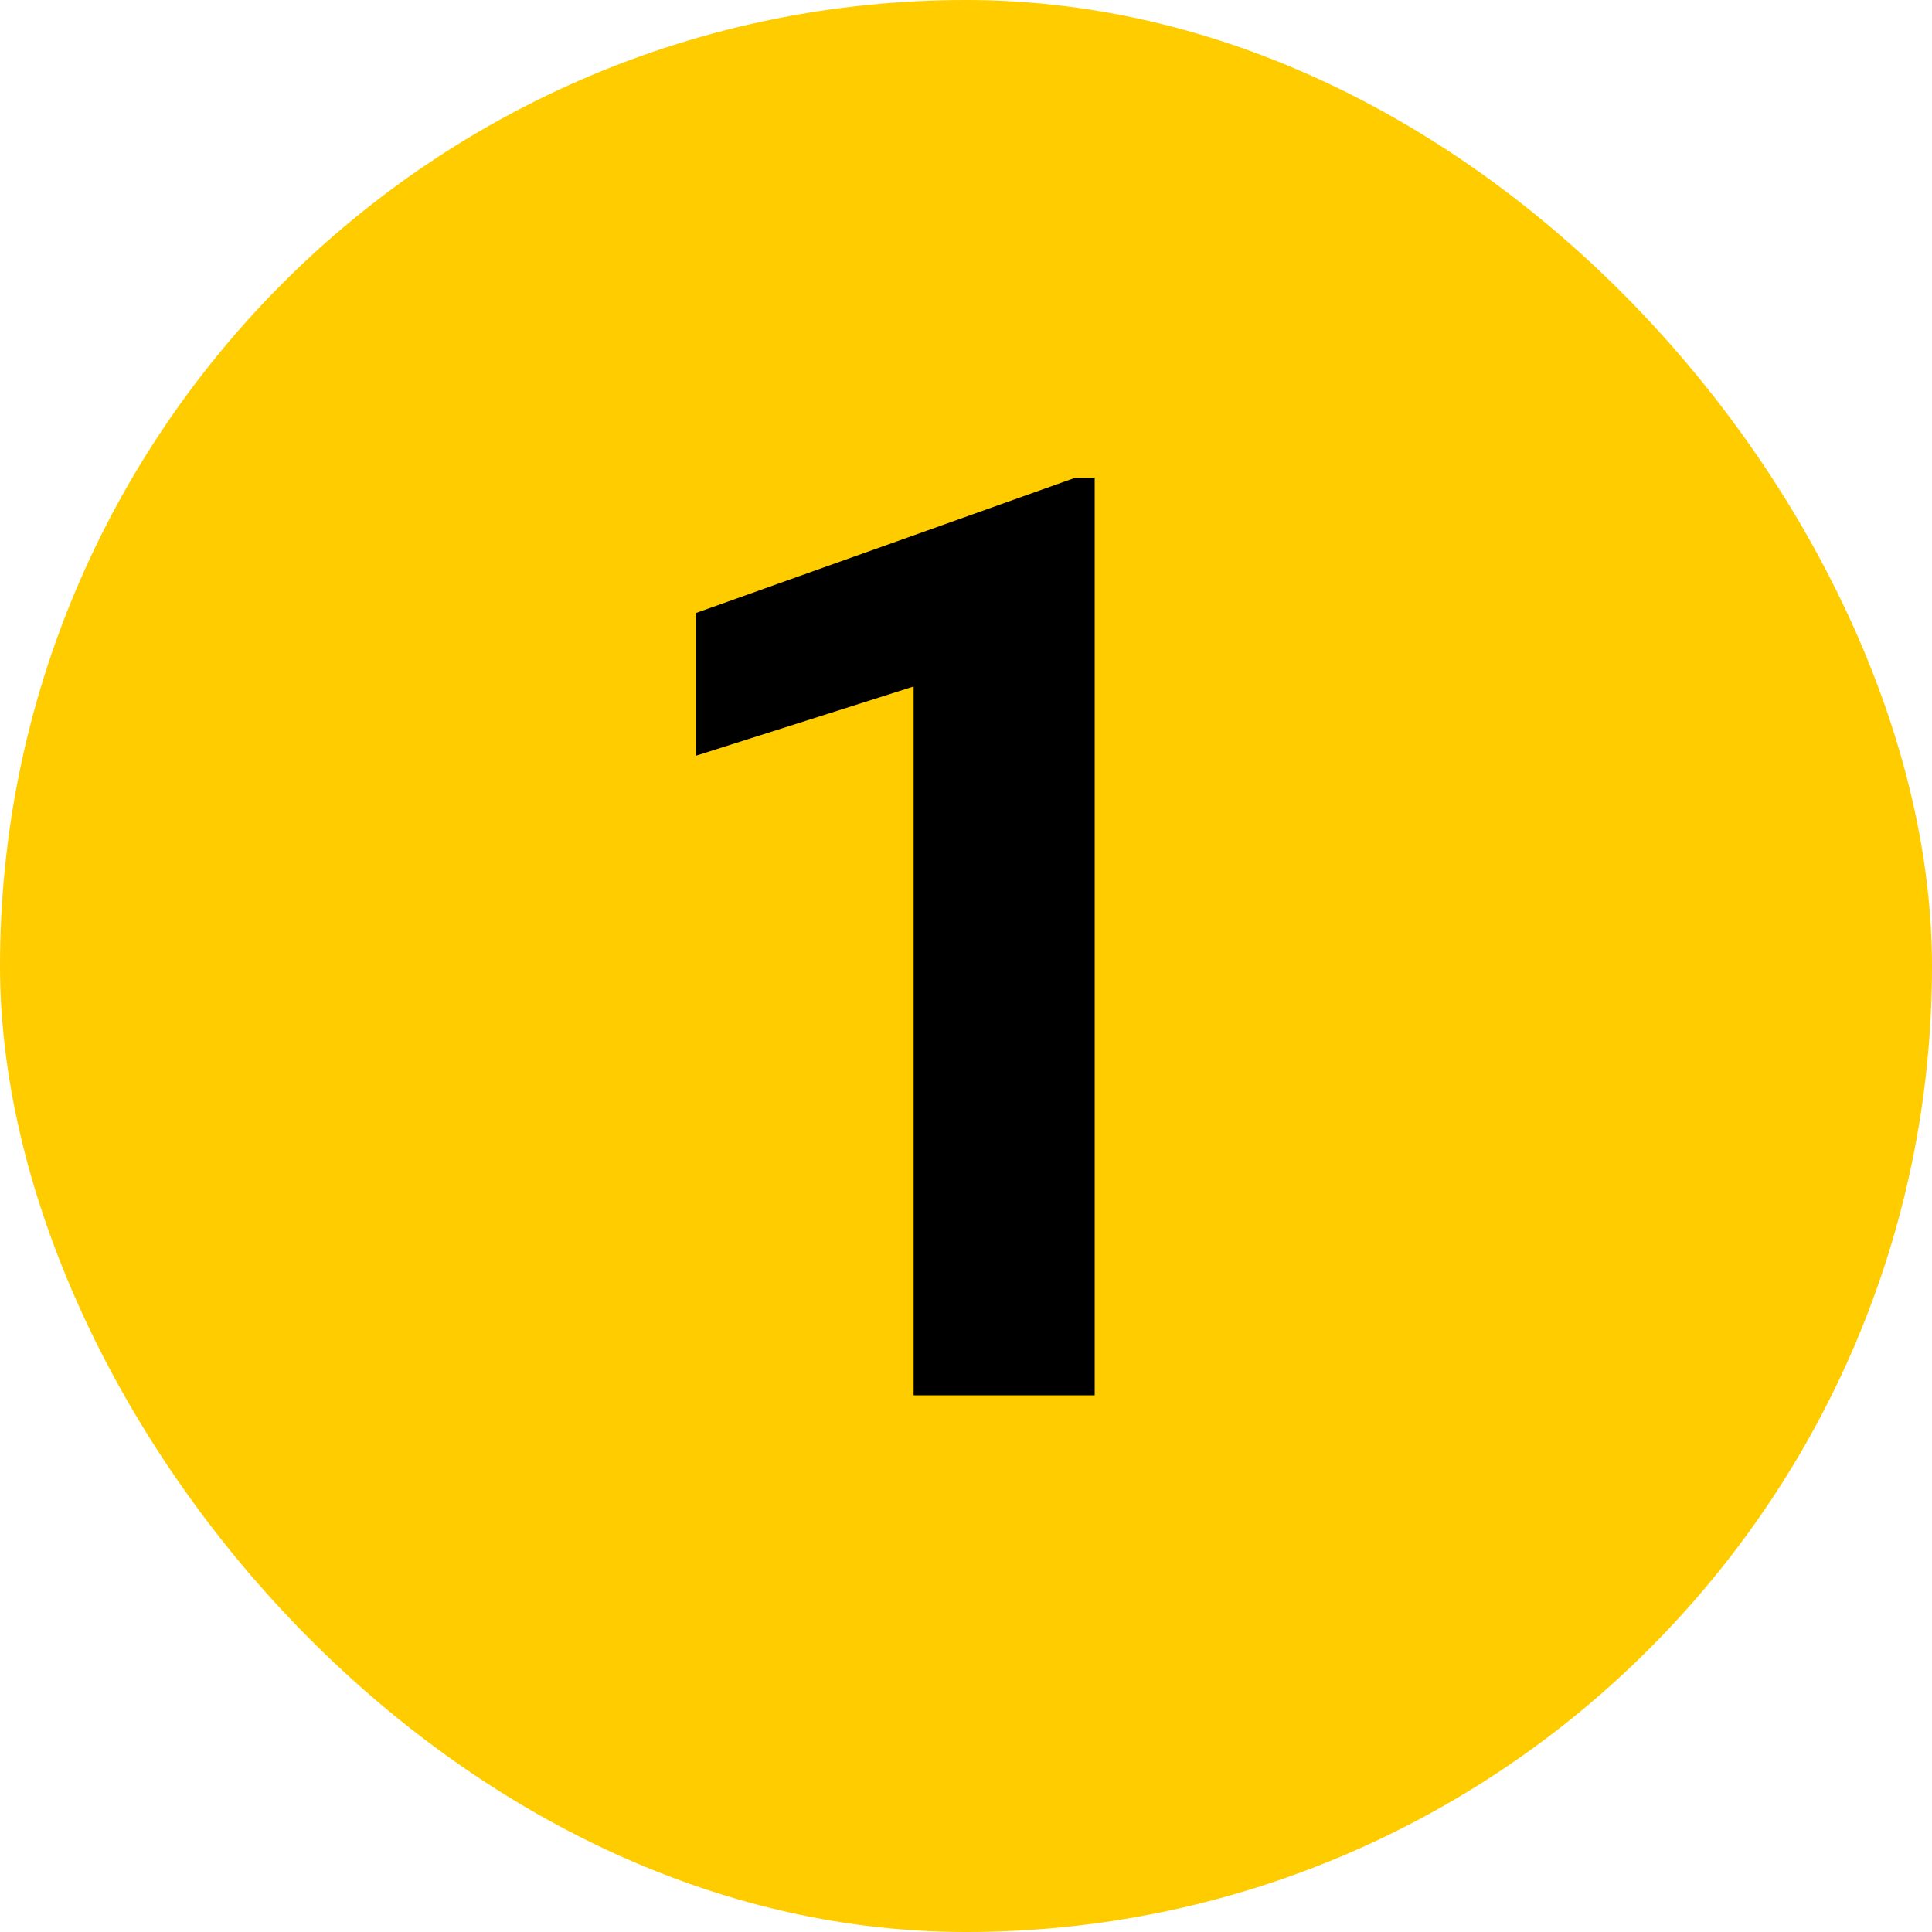
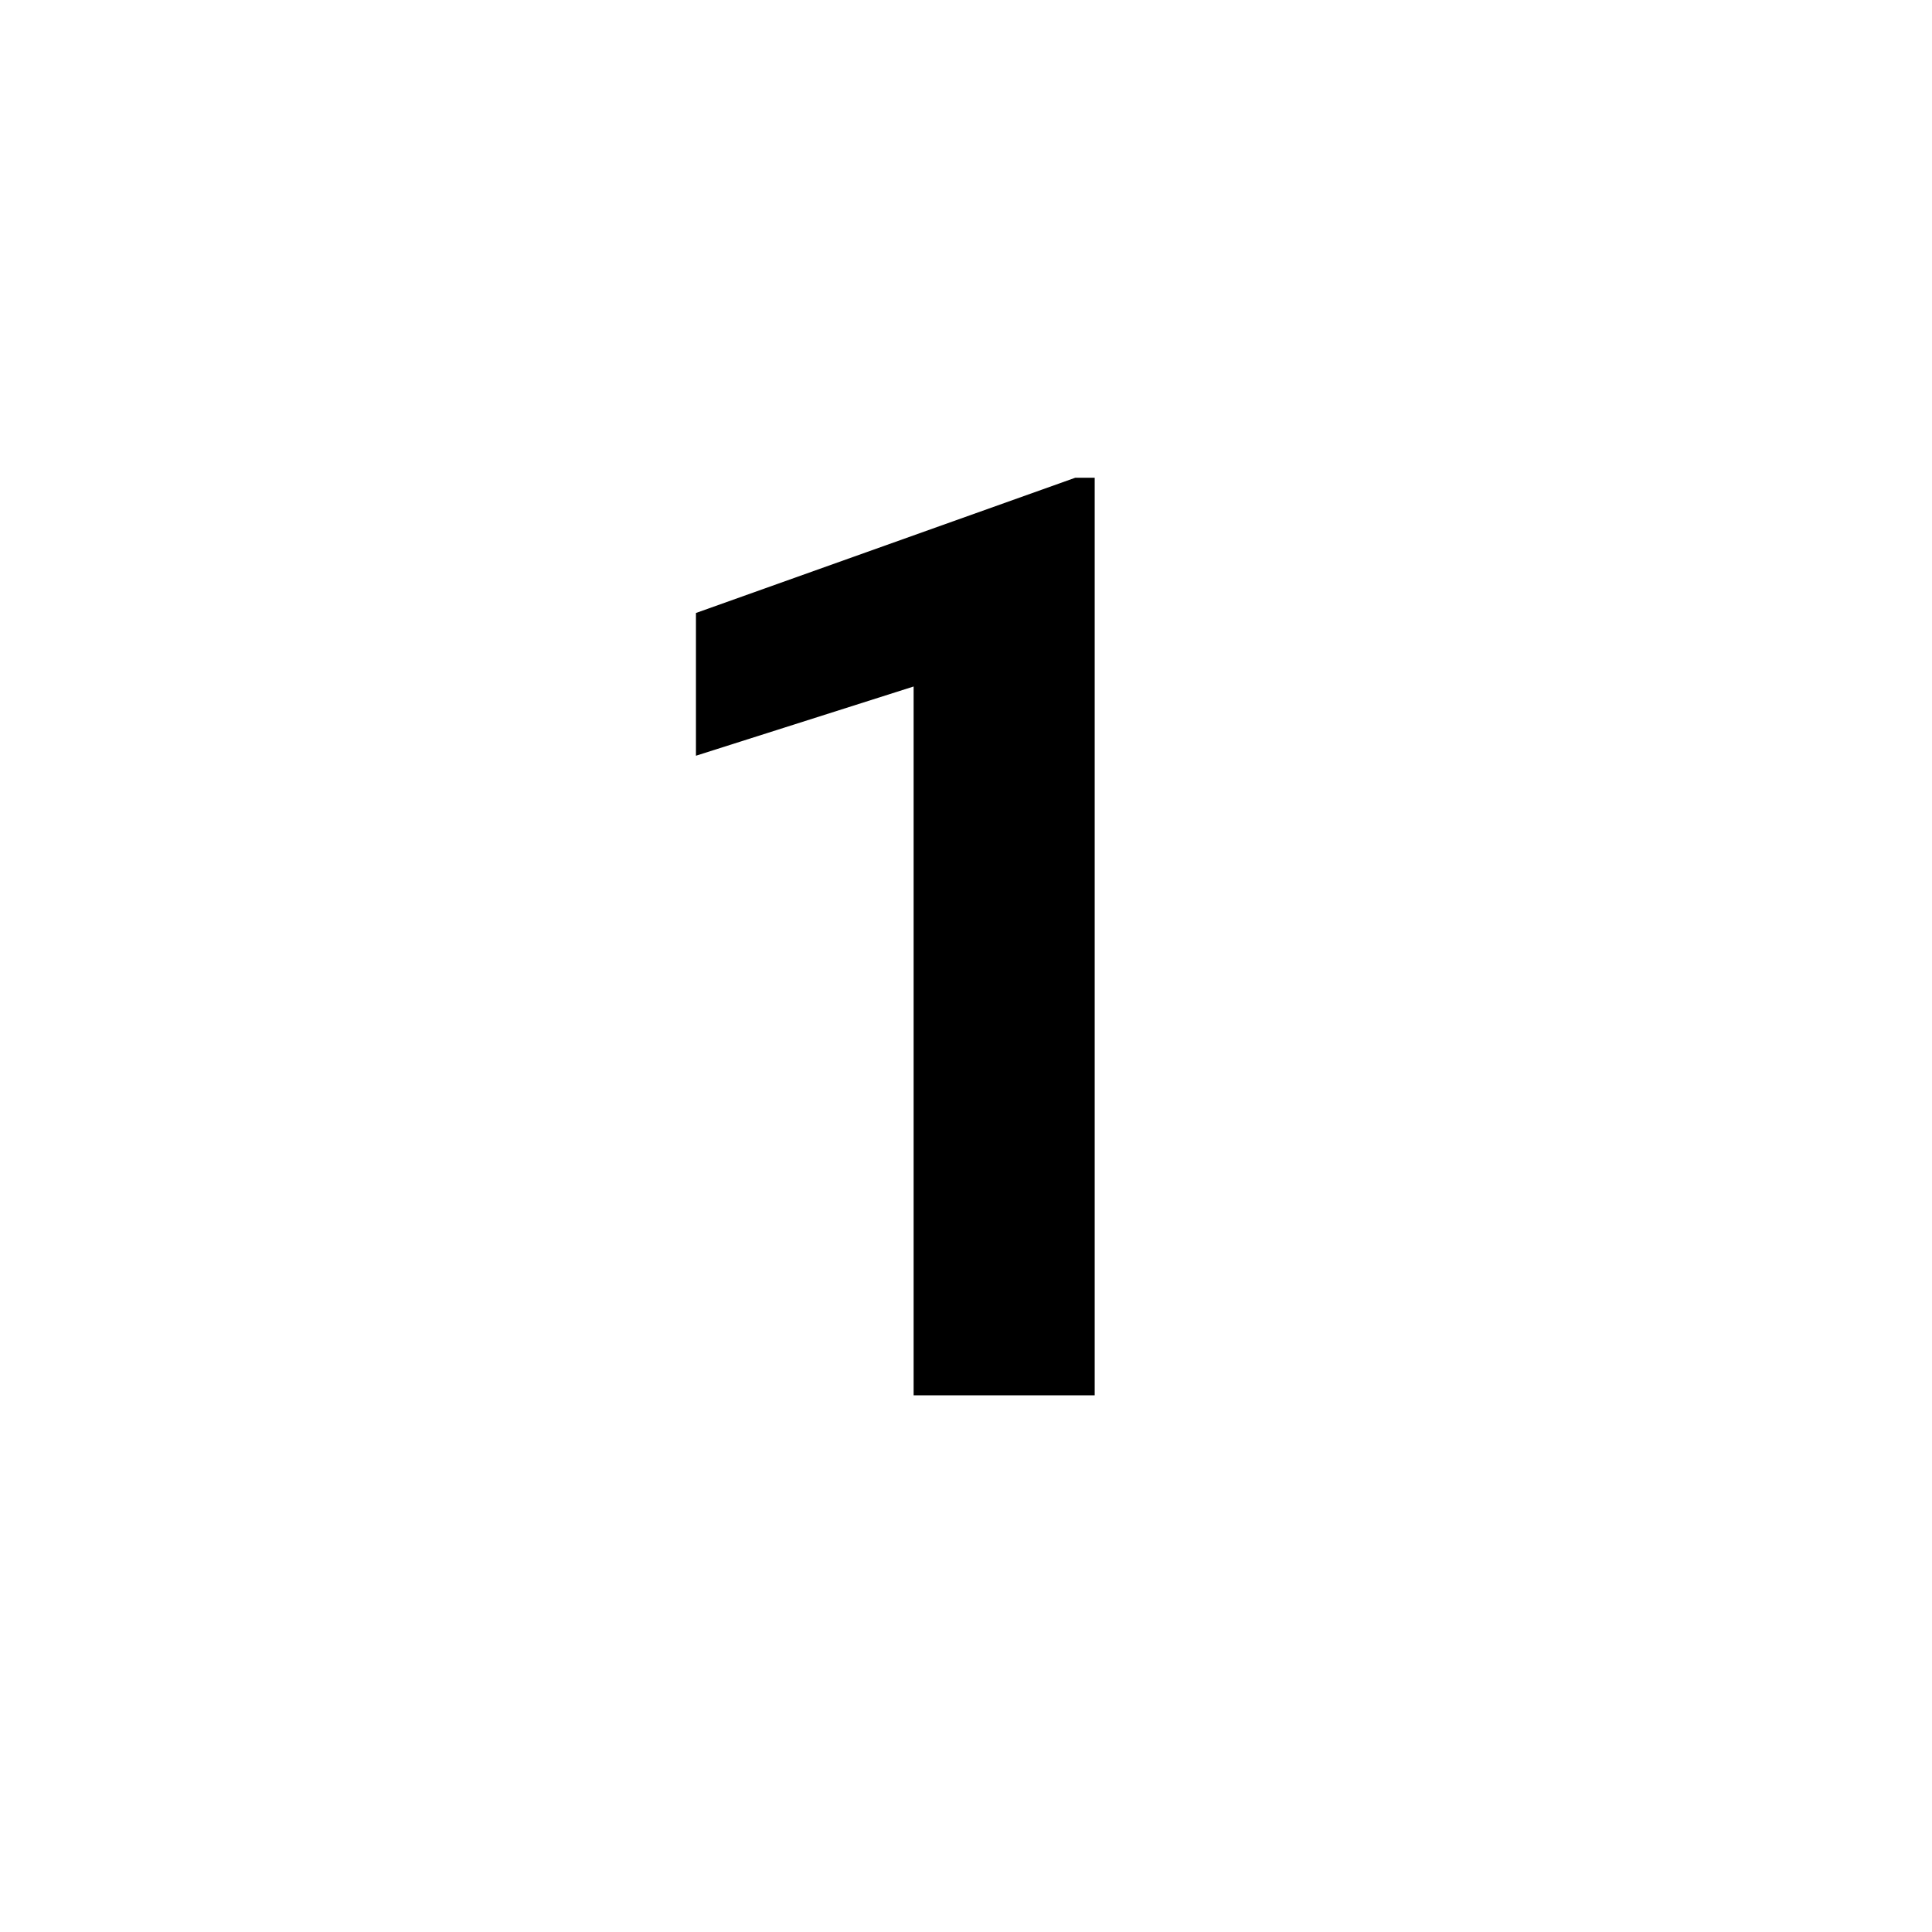
<svg xmlns="http://www.w3.org/2000/svg" width="18" height="18" viewBox="0 0 18 18" fill="none">
-   <rect width="18" height="18" rx="9" fill="#FFCC00" />
-   <path d="M10.199 4.451V13H8.512V6.396L6.484 7.041V5.711L10.018 4.451H10.199Z" fill="black" />
+   <path d="M10.199 4.451V13H8.512V6.396L6.484 7.041V5.711L10.018 4.451H10.199" fill="black" />
</svg>